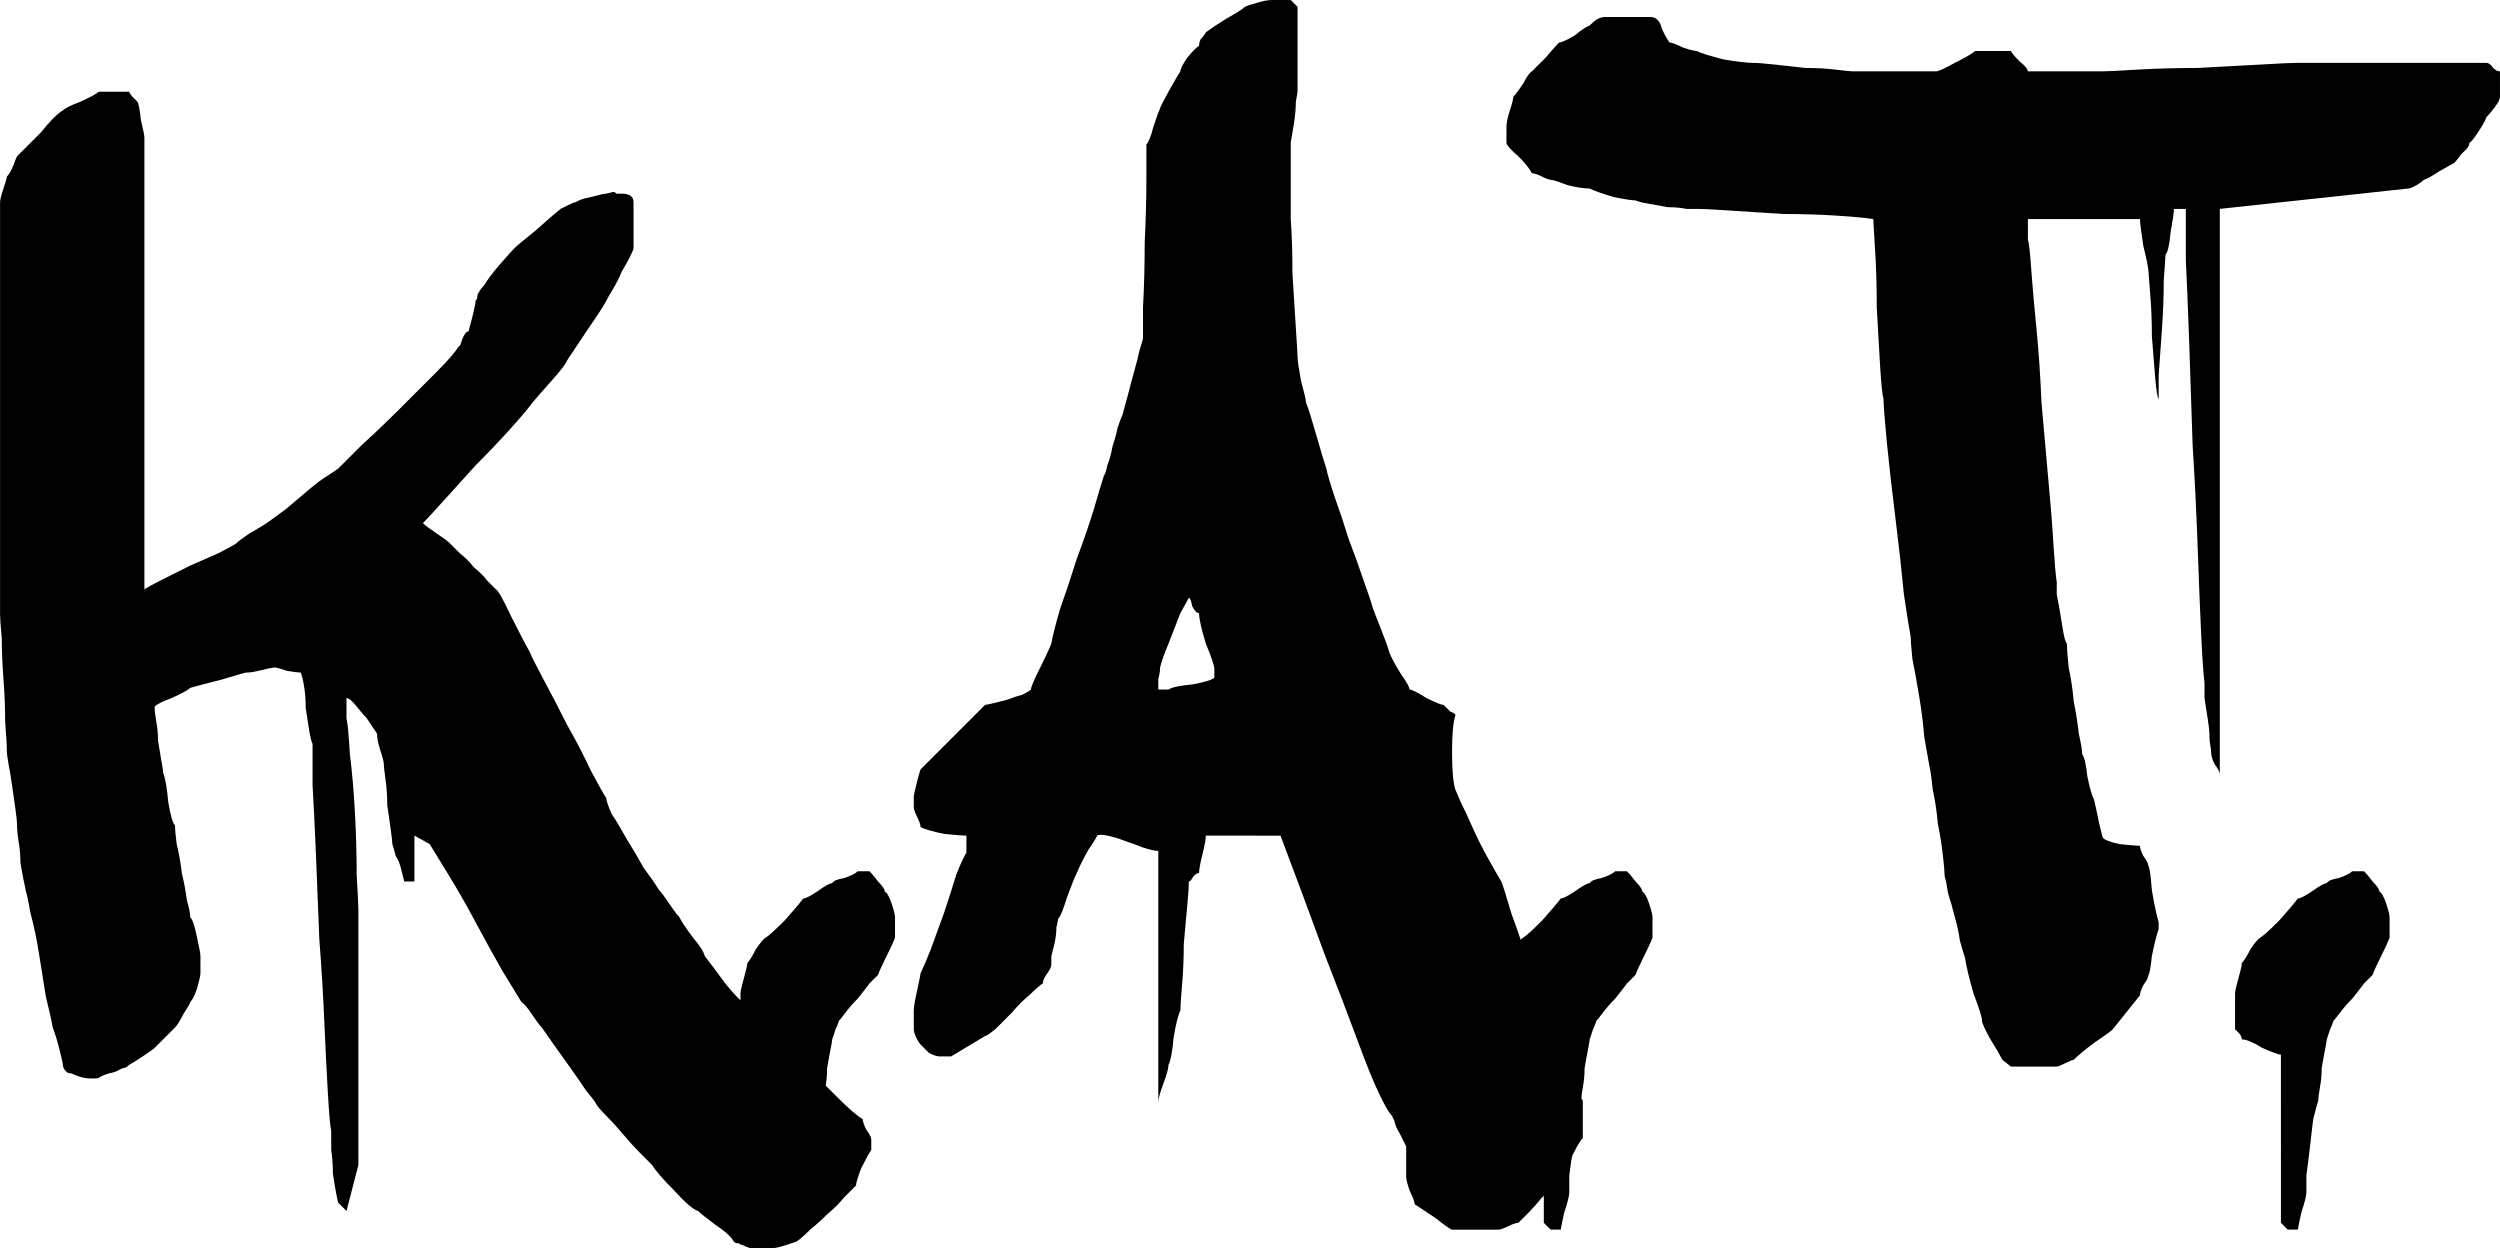
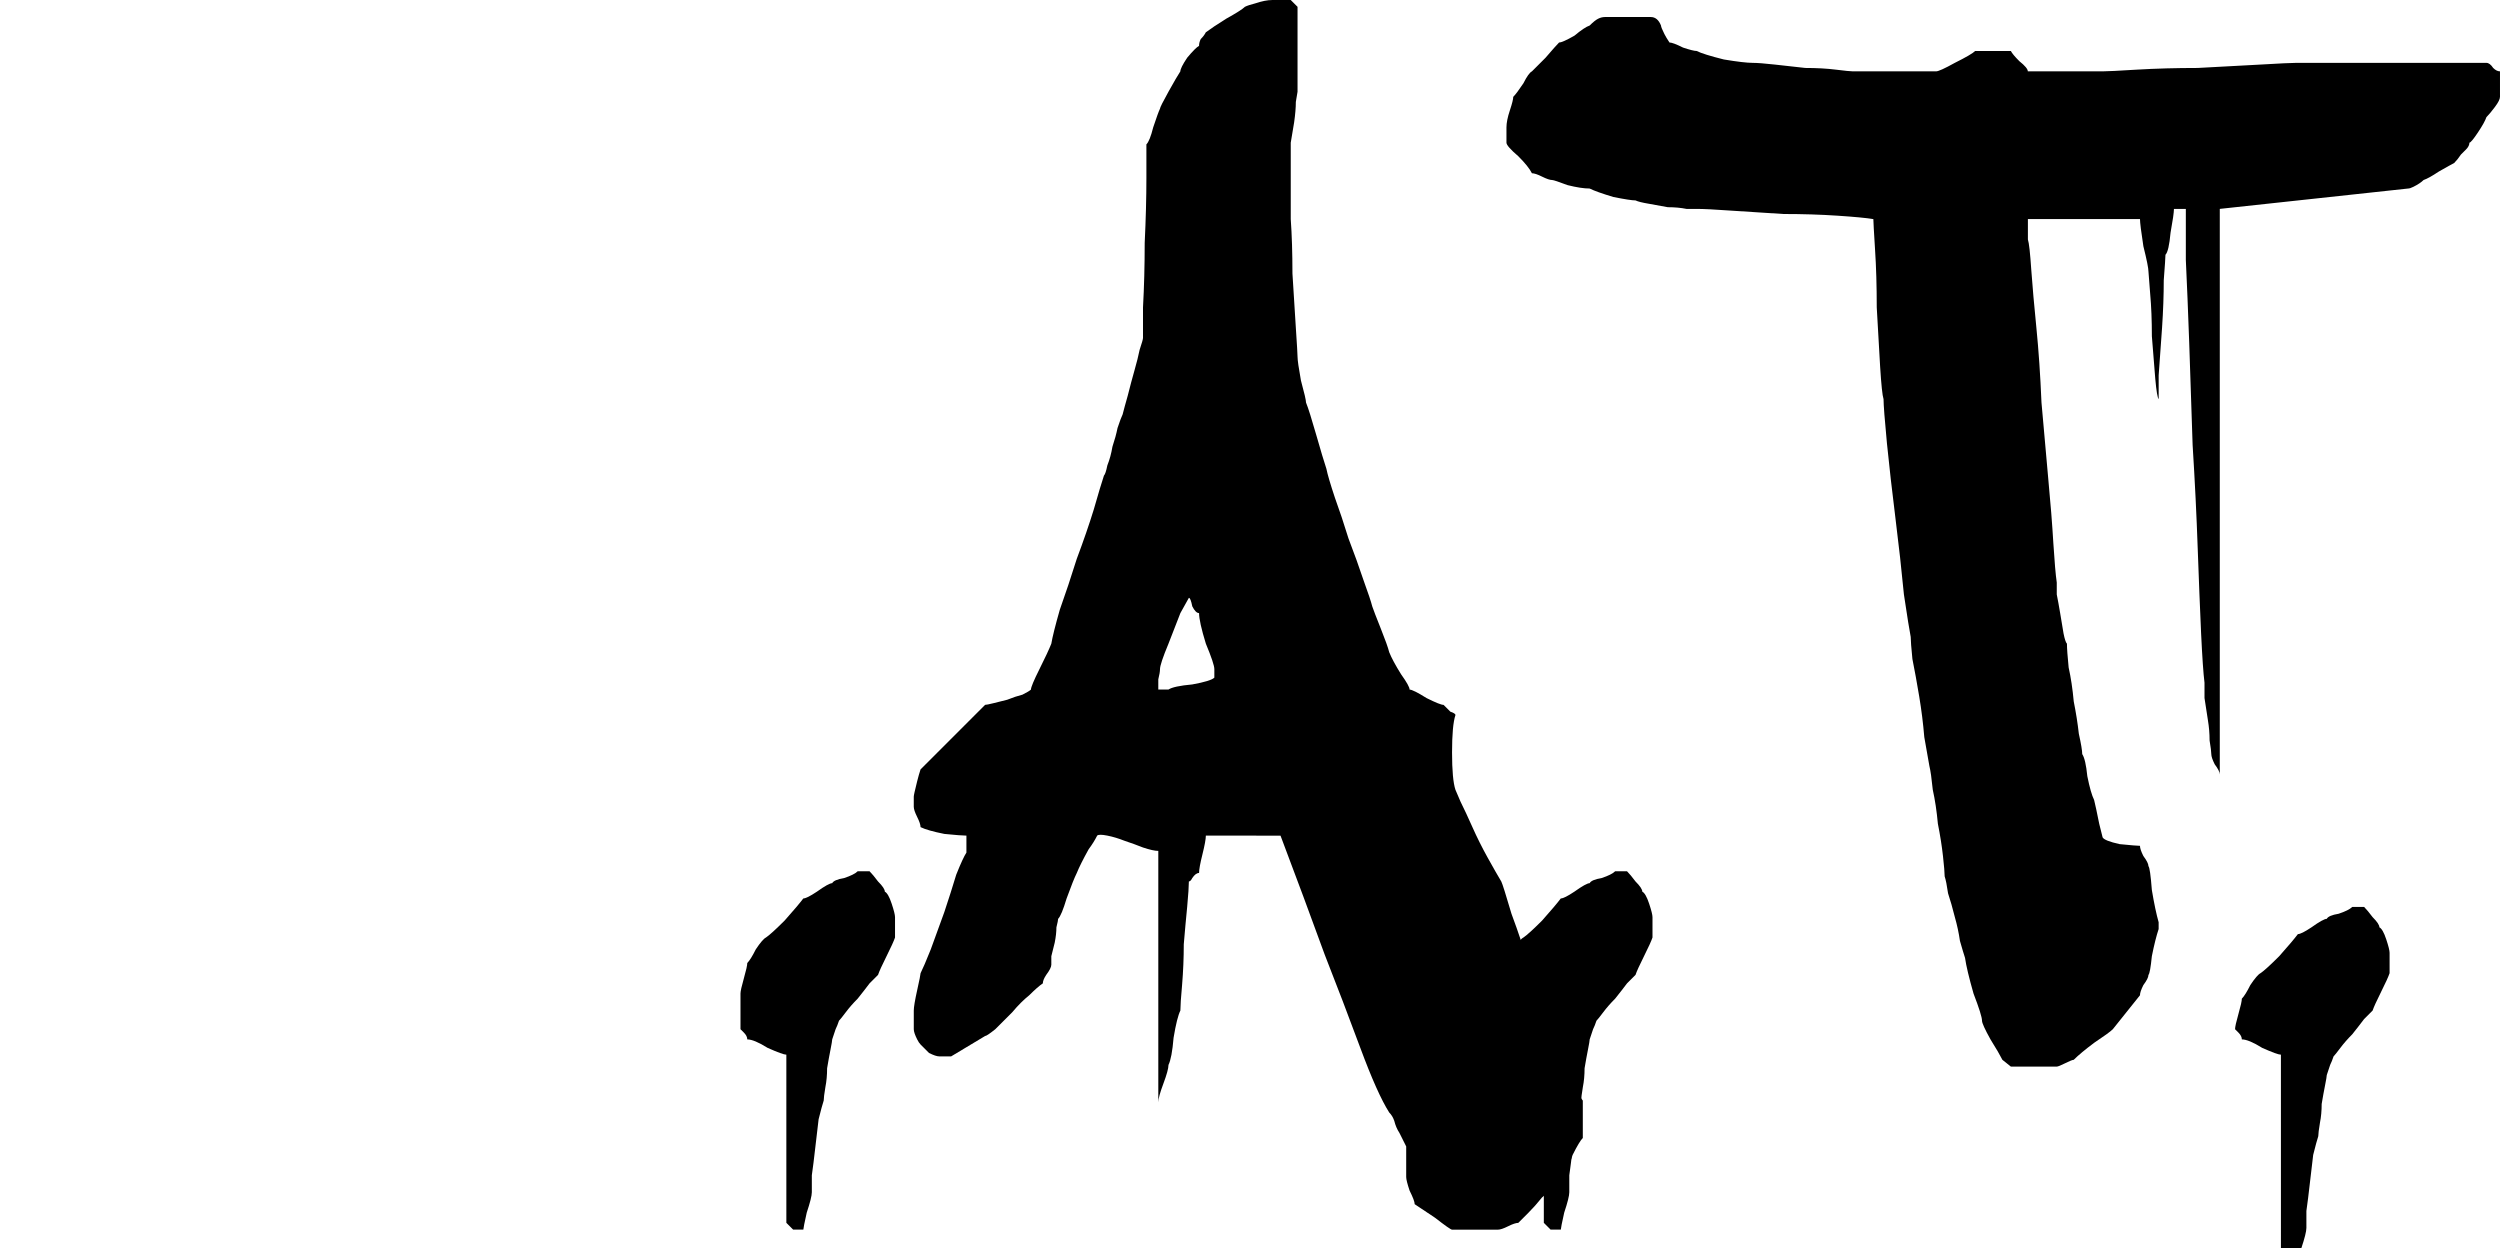
<svg xmlns="http://www.w3.org/2000/svg" xmlns:ns1="http://www.inkscape.org/namespaces/inkscape" xmlns:ns2="http://sodipodi.sourceforge.net/DTD/sodipodi-0.dtd" width="329.798mm" height="164.675mm" viewBox="0 0 329.798 164.675" version="1.1" id="svg5" ns1:version="1.1.2 (b8e25be833, 2022-02-05)" ns2:docname="KAT 2017.svg">
  <ns2:namedview id="namedview7" pagecolor="#ffffff" bordercolor="#666666" borderopacity="1.0" ns1:pageshadow="2" ns1:pageopacity="0.0" ns1:pagecheckerboard="0" ns1:document-units="mm" showgrid="false" ns1:zoom="0.64052329" ns1:cx="572.18841" ns1:cy="424.65279" ns1:window-width="1920" ns1:window-height="1017" ns1:window-x="-8" ns1:window-y="-8" ns1:window-maximized="1" ns1:current-layer="layer1" />
  <defs id="defs2" />
  <g ns1:label="Layer 1" ns1:groupmode="layer" id="layer1" transform="translate(46.324,-36.081)">
    <g aria-label="K.A.T." id="text2300" style="font-size:224.047px;line-height:1.25;font-family:'a dripping marker';-inkscape-font-specification:'a dripping marker';stroke-width:3.001">
-       <path d="m 8.344,146.312 v 6.049 H 7 q -0.224,-0.896 -0.448,-1.792 -0.224,-0.896 -0.672,-1.568 -0.224,-0.896 -0.448,-1.568 0,-0.448 -0.224,-2.016 -0.224,-1.568 -0.448,-3.137 0,-1.792 -0.224,-3.361 -0.224,-1.568 -0.224,-2.016 0,-0.448 -0.448,-1.792 -0.448,-1.344 -0.448,-2.24 l -1.344,-2.016 q -0.448,-0.448 -1.344,-1.568 -0.896,-1.12 -1.344,-1.12 v 1.12 1.568 q 0.224,0.896 0.448,4.705 0.448,3.585 0.672,7.842 0.224,4.257 0.224,8.066 0.224,3.809 0.224,4.705 v 20.164 13.443 l -1.568,6.049 -1.12,-1.12 q 0,0 -0.224,-1.12 -0.224,-1.12 -0.448,-2.689 0,-1.568 -0.224,-3.137 0,-1.568 0,-2.465 -0.224,-1.12 -0.448,-5.153 -0.224,-3.809 -0.448,-8.962 -0.224,-5.377 -0.672,-11.202 -0.224,-6.049 -0.448,-11.202 -0.224,-5.377 -0.448,-9.186 0,-4.033 0,-5.377 -0.224,-0.448 -0.448,-1.792 -0.224,-1.568 -0.448,-2.913 0,-1.568 -0.224,-2.913 -0.224,-1.344 -0.448,-1.792 -0.448,0 -1.792,-0.224 -1.344,-0.448 -1.568,-0.448 -0.448,0 -2.24,0.448 -0.896,0.224 -1.568,0.224 -0.224,0 -3.137,0.896 -2.689,0.672 -4.257,1.12 -0.448,0.448 -2.465,1.344 -1.792,0.672 -2.24,1.12 0,0.672 0.224,2.016 0.224,1.12 0.224,2.465 0.224,1.344 0.448,2.689 0.224,1.12 0.224,1.568 0.448,1.12 0.672,3.809 0.448,2.689 0.896,3.137 0,0.672 0.224,2.465 0.448,1.792 0.672,3.809 0.448,1.792 0.672,3.585 0.448,1.568 0.448,2.24 0.448,0.448 0.896,2.689 0.448,2.016 0.448,2.465 v 0.896 1.344 q 0,0.448 -0.448,2.016 -0.448,1.344 -0.896,1.792 0,0.224 -0.896,1.568 -0.672,1.344 -1.12,1.792 l -2.689,2.689 q -0.224,0.224 -1.568,1.12 -1.344,0.896 -1.792,1.12 -0.448,0.448 -0.896,0.448 -0.448,0.224 -0.896,0.448 -0.672,0.224 -0.896,0.224 -0.672,0.224 -1.12,0.448 -0.224,0.224 -0.672,0.224 h -0.448 q -0.896,0 -1.568,-0.224 -0.672,-0.224 -1.12,-0.448 -0.448,0 -0.672,-0.224 -0.448,-0.448 -0.448,-0.896 0,-0.224 -0.448,-2.016 -0.448,-1.792 -0.896,-2.913 -0.224,-1.344 -0.896,-4.033 -0.448,-2.689 -0.896,-5.601 -0.448,-2.913 -1.12,-5.377 -0.448,-2.465 -0.672,-3.137 0,-0.224 -0.224,-1.12 -0.224,-1.12 -0.448,-2.465 0,-1.344 -0.224,-2.689 -0.224,-1.344 -0.224,-2.24 0,-0.672 -0.224,-2.24 -0.224,-1.568 -0.448,-3.137 -0.224,-1.568 -0.448,-2.689 -0.224,-1.344 -0.224,-1.568 0,-1.344 -0.224,-4.033 0,-2.689 -0.224,-5.601 -0.224,-3.137 -0.224,-5.377 -0.224,-2.465 -0.224,-3.137 V 89.853 62.743 q 0,-0.448 0.448,-1.792 0.448,-1.344 0.448,-1.568 0.448,-0.448 0.896,-1.568 0.224,-0.672 0.448,-1.12 0.448,-0.448 1.344,-1.344 0.896,-0.896 1.792,-1.792 0.896,-1.12 1.568,-1.792 0.896,-0.896 1.344,-1.12 0.448,-0.448 2.24,-1.12 2.016,-0.896 2.465,-1.344 h 2.016 2.016 q 0.224,0.448 0.448,0.672 l 0.672,0.672 q 0.224,0.448 0.448,2.465 0.448,1.792 0.448,2.24 V 113.826 q 0.672,-0.448 2.465,-1.344 1.792,-0.896 3.585,-1.792 2.016,-0.896 3.585,-1.568 1.792,-0.896 2.465,-1.344 0.448,-0.448 1.792,-1.344 1.568,-0.896 2.24,-1.344 0.896,-0.672 2.465,-1.792 1.568,-1.344 2.913,-2.465 1.568,-1.344 2.689,-2.016 1.344,-0.896 1.344,-0.896 0.896,-0.896 3.137,-3.137 2.465,-2.24 4.929,-4.705 2.689,-2.689 4.929,-4.929 2.24,-2.24 2.913,-3.361 0.224,0 0.448,-0.896 0.448,-1.12 0.896,-1.12 0,-0.224 0.448,-1.792 0.448,-1.792 0.448,-2.24 0.224,-0.224 0.224,-0.448 0,-0.448 0.224,-0.672 0.224,-0.448 0.672,-0.896 0.672,-1.12 2.016,-2.689 1.568,-1.792 2.016,-2.24 0.448,-0.448 2.689,-2.24 2.24,-2.016 3.361,-2.913 l 0.896,-0.448 q 0.896,-0.448 1.12,-0.448 0.672,-0.448 2.016,-0.672 1.568,-0.448 2.016,-0.448 l 0.896,-0.224 q 0.224,0 0.448,0.224 0.224,0 0.448,0 h 0.224 q 1.568,0 1.568,1.12 v 2.913 3.137 q 0,0.224 -0.448,1.12 -0.448,0.896 -1.12,2.016 -0.448,1.12 -1.12,2.24 -0.672,1.12 -0.896,1.568 -0.448,0.896 -2.465,3.809 -1.792,2.689 -2.689,4.033 -0.224,0.672 -2.24,2.913 -2.016,2.24 -2.689,3.137 -0.672,0.896 -2.689,3.137 -2.016,2.24 -4.481,4.705 -2.24,2.465 -4.257,4.705 -2.016,2.24 -2.689,2.913 0.448,0.448 1.792,1.344 1.344,0.896 1.792,1.344 0.448,0.448 1.344,1.344 0.896,0.672 1.792,1.792 1.12,0.896 1.792,1.792 0.896,0.896 1.12,1.12 0.448,0.224 2.016,3.585 1.568,3.137 2.465,4.705 0.224,0.672 1.792,3.585 1.568,2.913 3.137,6.049 1.792,3.137 3.137,6.049 1.568,2.913 2.016,3.585 0,0.448 0.672,2.016 0.896,1.344 2.016,3.361 1.12,1.792 2.24,3.809 1.344,1.792 2.016,2.913 0.448,0.448 1.344,1.792 0.896,1.344 1.344,1.792 0.448,0.896 1.792,2.689 1.344,1.568 1.568,2.465 0.896,1.12 2.689,3.585 2.016,2.465 2.465,2.465 0.672,0.896 2.913,3.137 2.24,2.24 4.705,4.705 2.465,2.465 4.705,4.705 2.24,2.24 3.361,2.913 0,0.448 0.448,1.344 0.672,0.896 0.672,1.344 v 0.224 1.12 q -0.448,0.672 -1.344,2.465 -0.672,1.792 -0.672,2.24 -0.448,0.448 -1.568,1.568 -0.896,1.12 -2.24,2.24 -1.12,1.12 -2.24,2.016 -1.12,1.12 -1.792,1.568 l -1.344,0.448 q -1.344,0.448 -2.016,0.448 h -0.896 -1.792 q -0.672,-0.224 -1.12,-0.448 -0.224,0 -0.448,-0.224 0,0 -0.224,0 -0.224,0 -0.448,-0.224 -0.448,-0.896 -2.465,-2.24 -1.792,-1.344 -2.24,-1.792 -0.896,-0.224 -3.137,-2.689 -2.24,-2.24 -2.913,-3.361 -0.448,-0.448 -1.568,-1.568 -1.12,-1.12 -2.24,-2.465 -1.12,-1.344 -2.24,-2.465 -1.12,-1.12 -1.344,-1.568 -0.224,-0.448 -1.344,-1.792 -0.896,-1.344 -2.016,-2.913 -1.12,-1.568 -2.24,-3.137 -1.12,-1.568 -1.568,-2.24 -0.448,-0.448 -1.344,-1.792 -0.896,-1.344 -1.344,-1.568 -0.672,-1.12 -2.465,-4.033 -1.792,-3.137 -3.585,-6.497 -1.792,-3.361 -3.585,-6.273 -1.792,-2.913 -2.465,-4.033 z" id="path3060" />
      <path d="m 57.41,175.214 q -0.448,0 -2.465,-0.896 -1.792,-1.12 -2.689,-1.12 0,-0.448 -0.448,-0.896 l -0.448,-0.448 v -2.016 -2.689 q 0,-0.448 0.448,-2.016 0.448,-1.568 0.448,-2.016 0.448,-0.448 1.12,-1.792 0.896,-1.344 1.344,-1.568 0.672,-0.448 2.465,-2.24 1.792,-2.016 2.465,-2.913 0.448,0 1.792,-0.896 1.568,-1.12 2.016,-1.12 0.224,-0.448 1.568,-0.672 1.344,-0.448 1.792,-0.896 h 0.896 0.672 q 0.448,0.448 1.12,1.344 0.896,0.896 0.896,1.344 0.448,0.224 0.896,1.568 0.448,1.344 0.448,1.792 v 1.568 1.12 q -0.224,0.672 -1.12,2.465 -0.896,1.792 -1.12,2.465 -0.224,0.224 -1.12,1.12 -0.672,0.896 -1.568,2.016 -0.896,0.896 -1.568,1.792 -0.672,0.896 -0.896,1.12 -0.224,0.672 -0.448,1.12 -0.448,1.344 -0.448,1.344 0,0.224 -0.224,1.344 -0.224,1.12 -0.448,2.465 0,1.344 -0.224,2.465 -0.224,1.344 -0.224,1.792 -0.224,0.672 -0.672,2.465 -0.224,1.792 -0.448,3.809 -0.224,2.016 -0.448,3.585 0,1.792 0,2.24 0,0.672 -0.672,2.689 -0.448,2.016 -0.448,2.24 h -0.224 -1.12 l -0.896,-0.896 z" id="path3062" />
      <path d="m 112.75,146.312 q 0,0.672 -0.448,2.465 -0.448,1.792 -0.448,2.465 -0.448,0 -0.896,0.672 -0.224,0.448 -0.448,0.448 0,0.896 -0.224,3.361 -0.224,2.24 -0.448,4.929 0,2.689 -0.224,5.377 -0.224,2.465 -0.224,3.361 -0.448,0.896 -0.896,3.585 -0.224,2.689 -0.672,3.585 0,0.672 -0.672,2.465 -0.672,1.792 -0.672,2.465 v -33.159 q -0.672,0 -2.016,-0.448 -1.12,-0.448 -2.465,-0.896 -1.12,-0.448 -2.24,-0.672 -1.12,-0.224 -1.344,0 -0.448,0.896 -1.12,1.792 -1.12,2.016 -1.568,3.137 -0.448,0.896 -1.344,3.361 -0.672,2.24 -1.12,2.689 0,0.224 -0.224,1.12 0,0.896 -0.224,2.016 -0.224,0.896 -0.448,1.792 0,0.896 0,1.12 0,0.448 -0.672,1.344 -0.448,0.672 -0.448,1.12 -0.672,0.448 -1.792,1.568 -1.12,0.896 -2.24,2.24 -1.12,1.12 -2.24,2.24 -1.12,0.896 -1.344,0.896 l -4.481,2.689 h -0.896 -0.672 q -0.448,0 -1.344,-0.448 -0.672,-0.672 -1.12,-1.12 -0.224,-0.224 -0.448,-0.672 -0.448,-0.896 -0.448,-1.344 v -1.344 -1.12 q 0,-0.672 0.448,-2.689 0.448,-2.016 0.448,-2.24 0.448,-0.896 1.344,-3.137 0.896,-2.465 1.792,-4.929 0.896,-2.689 1.568,-4.929 0.896,-2.24 1.344,-2.913 v -2.24 q -0.672,0 -2.913,-0.224 -2.24,-0.448 -3.137,-0.896 0,-0.448 -0.448,-1.344 -0.448,-0.896 -0.448,-1.344 v -0.224 -1.12 q 0,-0.224 0.448,-2.016 0.224,-0.896 0.448,-1.568 l 8.514,-8.514 q 0.224,0 1.12,-0.224 0.896,-0.224 1.792,-0.448 1.12,-0.448 2.016,-0.672 0.896,-0.448 1.12,-0.672 0,-0.448 1.12,-2.689 1.12,-2.24 1.568,-3.361 0.224,-1.344 1.12,-4.481 1.12,-3.137 2.24,-6.721 1.344,-3.585 2.24,-6.497 0.896,-3.137 1.344,-4.481 0.224,-0.224 0.448,-1.344 0.448,-1.12 0.672,-2.465 0.448,-1.344 0.672,-2.465 0.448,-1.344 0.672,-1.792 0.224,-0.896 0.672,-2.465 0.448,-1.792 0.896,-3.361 0.448,-1.568 0.672,-2.689 0.448,-1.344 0.448,-1.568 0,-0.224 0,-4.033 0.224,-4.033 0.224,-8.514 0.224,-4.705 0.224,-8.514 0,-4.033 0,-4.481 0.448,-0.448 0.896,-2.24 0.672,-2.016 0.896,-2.465 0,-0.224 1.12,-2.24 1.12,-2.016 1.568,-2.689 0,-0.448 0.896,-1.792 1.12,-1.344 1.568,-1.568 0,-0.448 0.224,-0.896 0.448,-0.448 0.672,-0.896 0.896,-0.672 2.689,-1.792 2.016,-1.12 2.465,-1.568 0.448,-0.224 1.344,-0.448 1.344,-0.448 2.24,-0.448 h 1.12 1.344 l 0.896,0.896 v 5.377 5.825 q 0,0 -0.224,1.344 0,1.12 -0.224,2.689 -0.224,1.344 -0.448,2.689 0,1.344 0,1.568 v 2.016 2.689 q 0,0.448 0,3.809 0.224,3.137 0.224,7.17 0.224,3.809 0.448,7.17 0.224,3.361 0.224,3.809 0,0.672 0.448,3.137 0.672,2.465 0.672,2.913 0.448,1.12 1.344,4.257 0.896,3.137 1.344,4.481 0.224,1.12 1.12,3.809 0.896,2.465 1.792,5.377 1.12,2.913 2.016,5.601 0.896,2.465 1.12,3.361 0.224,0.672 1.12,2.913 0.896,2.24 1.12,3.137 0.448,1.12 1.568,2.913 1.12,1.568 1.12,2.016 0.448,0 2.24,1.12 1.792,0.896 2.24,0.896 0.448,0.448 0.896,0.896 0.672,0.224 0.672,0.448 -0.448,1.344 -0.448,4.929 0,3.585 0.448,4.929 0,0 0.672,1.568 0.672,1.344 1.568,3.361 0.896,2.016 2.016,4.033 1.12,2.016 1.792,3.137 0.224,0.448 1.344,4.257 1.344,3.585 2.689,8.066 1.568,4.257 2.689,8.066 1.344,3.809 1.568,4.033 0.448,1.568 1.344,2.689 0.448,0.896 1.12,1.792 v 2.689 2.24 q -0.448,0.448 -1.344,2.24 -0.672,2.016 -1.12,2.913 -0.224,0.224 -1.12,0.896 -0.672,0.896 -1.792,1.792 -0.896,1.12 -1.792,2.016 -0.896,0.896 -1.344,1.344 -0.448,0 -1.344,0.448 -0.896,0.448 -1.344,0.448 h -2.913 -3.137 q -0.224,0 -2.24,-1.568 -2.016,-1.344 -2.689,-1.792 0,-0.448 -0.672,-1.792 -0.448,-1.344 -0.448,-1.792 v -4.033 l -0.896,-1.792 q -0.448,-0.672 -0.672,-1.568 -0.224,-0.672 -0.672,-1.12 -1.568,-2.465 -3.809,-8.514 -2.24,-6.049 -4.705,-12.323 -2.689,-7.394 -5.825,-15.683 z m -3.361,-29.35 q -0.448,1.12 -1.568,4.033 -1.12,2.689 -1.12,3.361 0,0.448 -0.224,1.344 0,0.896 0,1.344 h 1.344 q 0.672,-0.448 3.137,-0.672 2.465,-0.448 2.913,-0.896 v -0.448 -0.672 q 0,-0.672 -1.12,-3.361 -0.896,-2.913 -0.896,-4.033 -0.448,0 -0.896,-0.896 -0.224,-1.12 -0.448,-1.12 z" id="path3064" />
      <path d="m 157.335,175.214 q -0.448,0 -2.465,-0.896 -1.792,-1.12 -2.689,-1.12 0,-0.448 -0.448,-0.896 l -0.448,-0.448 v -2.016 -2.689 q 0,-0.448 0.448,-2.016 0.448,-1.568 0.448,-2.016 0.448,-0.448 1.12,-1.792 0.896,-1.344 1.344,-1.568 0.672,-0.448 2.465,-2.24 1.792,-2.016 2.465,-2.913 0.448,0 1.792,-0.896 1.568,-1.12 2.016,-1.12 0.224,-0.448 1.568,-0.672 1.344,-0.448 1.792,-0.896 h 0.896 0.672 q 0.448,0.448 1.12,1.344 0.896,0.896 0.896,1.344 0.448,0.224 0.896,1.568 0.448,1.344 0.448,1.792 v 1.568 1.12 q -0.224,0.672 -1.12,2.465 -0.896,1.792 -1.12,2.465 -0.224,0.224 -1.12,1.12 -0.672,0.896 -1.568,2.016 -0.896,0.896 -1.568,1.792 -0.672,0.896 -0.896,1.12 -0.224,0.672 -0.448,1.12 -0.448,1.344 -0.448,1.344 0,0.224 -0.224,1.344 -0.224,1.12 -0.448,2.465 0,1.344 -0.224,2.465 -0.224,1.344 -0.224,1.792 -0.224,0.672 -0.672,2.465 -0.224,1.792 -0.448,3.809 -0.224,2.016 -0.448,3.585 0,1.792 0,2.24 0,0.672 -0.672,2.689 -0.448,2.016 -0.448,2.24 h -0.224 -1.12 l -0.896,-0.896 z" id="path3066" />
      <path d="m 200.801,64.983 q -1.344,-0.224 -4.705,-0.448 -3.361,-0.224 -7.17,-0.224 -3.585,-0.224 -6.945,-0.448 -3.137,-0.224 -4.481,-0.224 -0.224,0 -1.344,0 -1.12,-0.224 -2.465,-0.224 -1.344,-0.224 -2.465,-0.448 -1.344,-0.224 -1.792,-0.448 -0.672,0 -2.913,-0.448 -2.24,-0.672 -3.137,-1.12 -1.12,0 -2.913,-0.448 -1.792,-0.672 -2.016,-0.672 -0.448,0 -1.344,-0.448 -0.896,-0.448 -1.344,-0.448 -0.448,-0.896 -1.792,-2.24 -1.568,-1.344 -1.568,-1.792 v -1.12 -0.896 q 0,-0.896 0.448,-2.24 0.448,-1.344 0.448,-1.792 0.448,-0.448 1.344,-1.792 0.672,-1.344 1.12,-1.568 0.448,-0.448 1.792,-1.792 1.344,-1.568 1.792,-2.016 0.448,0 2.016,-0.896 1.344,-1.12 2.016,-1.344 0.672,-0.672 1.12,-0.896 0.448,-0.224 0.896,-0.224 h 3.137 2.913 q 0.896,0 1.344,1.12 0,0.224 0.448,1.12 0.224,0.448 0.672,1.12 0.448,0 1.792,0.672 1.344,0.448 1.792,0.448 0.896,0.448 3.585,1.12 2.689,0.448 3.809,0.448 0.896,0 2.913,0.224 2.016,0.224 4.033,0.448 2.24,0 4.033,0.224 1.792,0.224 2.24,0.224 h 6.049 4.929 q 0.448,0 2.465,-1.12 2.24,-1.12 2.689,-1.568 h 2.689 2.016 q 0.224,0.448 1.12,1.344 1.12,0.896 1.12,1.344 h 5.153 4.705 q 0.896,0 4.481,-0.224 3.809,-0.224 8.066,-0.224 4.481,-0.224 8.29,-0.448 3.809,-0.224 4.705,-0.224 h 12.771 12.323 q 0.448,0 0.896,0.672 0.448,0.448 0.896,0.448 v 2.016 1.344 q 0,0.448 -0.672,1.344 -0.672,0.896 -1.12,1.344 -0.224,0.672 -1.12,2.016 -0.896,1.344 -1.12,1.344 0,0.448 -0.448,0.896 -0.224,0.224 -0.672,0.672 -0.448,0.672 -0.896,1.12 -0.448,0.224 -2.016,1.12 -1.344,0.896 -2.016,1.12 -0.448,0.448 -1.344,0.896 -0.448,0.224 -0.672,0.224 l -24.869,2.689 v 74.608 q 0,-0.448 -0.672,-1.344 -0.448,-0.896 -0.448,-1.344 0,-0.448 -0.224,-1.792 0,-1.344 -0.224,-2.689 -0.224,-1.568 -0.448,-2.913 0,-1.568 0,-2.016 -0.224,-1.792 -0.448,-6.497 -0.224,-4.929 -0.448,-11.202 -0.224,-6.497 -0.672,-13.667 -0.224,-7.17 -0.448,-13.443 -0.224,-6.273 -0.448,-10.978 0,-4.929 0,-6.721 h -1.568 q 0,0.672 -0.448,3.137 -0.224,2.465 -0.672,2.913 0,0.448 -0.224,3.361 0,2.913 -0.224,6.273 -0.224,3.361 -0.448,6.273 0,2.913 0,3.137 -0.224,-0.224 -0.448,-2.689 -0.224,-2.689 -0.448,-5.601 0,-3.137 -0.224,-5.601 -0.224,-2.689 -0.224,-2.913 0,-0.672 -0.672,-3.361 -0.448,-2.913 -0.448,-3.585 h -14.787 v 2.689 q 0.224,0.672 0.448,4.033 0.224,3.137 0.672,7.618 0.448,4.481 0.672,9.858 0.448,5.153 0.896,10.082 0.448,4.705 0.672,8.514 0.224,3.585 0.448,5.153 0,0.448 0,1.568 0.224,1.12 0.448,2.465 0.224,1.344 0.448,2.689 0.224,1.12 0.448,1.344 0,0.896 0.224,3.137 0.448,2.016 0.672,4.481 0.448,2.24 0.672,4.257 0.448,2.016 0.448,2.689 0.448,0.672 0.672,2.913 0.448,2.24 0.896,3.137 0.224,0.896 0.672,3.137 0.224,0.896 0.448,1.792 0.224,0.448 2.24,0.896 2.24,0.224 2.689,0.224 0,0.448 0.448,1.344 0.672,0.896 0.672,1.344 0.224,0.224 0.448,3.137 0.448,2.689 0.896,4.257 v 0.672 0.224 q -0.448,1.344 -0.896,3.585 -0.224,2.24 -0.448,2.465 0,0.448 -0.672,1.344 -0.448,0.896 -0.448,1.344 l -3.585,4.481 q -0.448,0.448 -2.465,1.792 -1.792,1.344 -2.689,2.24 -0.224,0 -1.12,0.448 -0.896,0.448 -1.12,0.448 h -3.137 -2.913 l -1.12,-0.896 q -0.448,-0.896 -1.568,-2.689 -1.12,-2.016 -1.12,-2.465 0,-0.672 -1.12,-3.585 -0.896,-3.137 -1.12,-4.705 -0.224,-0.672 -0.672,-2.24 -0.224,-1.568 -0.672,-3.137 -0.448,-1.792 -0.896,-3.137 -0.224,-1.568 -0.448,-2.24 0,-0.672 -0.224,-2.689 -0.224,-2.016 -0.672,-4.257 -0.224,-2.465 -0.672,-4.481 -0.224,-2.24 -0.448,-3.137 -0.224,-1.344 -0.672,-3.809 -0.224,-2.689 -0.672,-5.377 -0.448,-2.689 -0.896,-4.929 -0.224,-2.24 -0.224,-2.913 -0.224,-1.12 -0.896,-5.601 -0.448,-4.705 -1.12,-10.082 -0.672,-5.377 -1.12,-9.858 -0.448,-4.705 -0.448,-5.825 -0.224,-0.672 -0.448,-4.257 -0.224,-3.585 -0.448,-7.842 0,-4.257 -0.224,-7.618 -0.224,-3.585 -0.224,-4.033 z" id="path3068" />
-       <path d="m 254.572,175.214 q -0.448,0 -2.465,-0.896 -1.792,-1.12 -2.689,-1.12 0,-0.448 -0.448,-0.896 l -0.448,-0.448 v -2.016 -2.689 q 0,-0.448 0.448,-2.016 0.448,-1.568 0.448,-2.016 0.448,-0.448 1.12,-1.792 0.896,-1.344 1.344,-1.568 0.672,-0.448 2.465,-2.24 1.792,-2.016 2.465,-2.913 0.448,0 1.792,-0.896 1.568,-1.12 2.016,-1.12 0.224,-0.448 1.568,-0.672 1.344,-0.448 1.792,-0.896 h 0.896 0.672 q 0.448,0.448 1.12,1.344 0.896,0.896 0.896,1.344 0.448,0.224 0.896,1.568 0.448,1.344 0.448,1.792 v 1.568 1.12 q -0.224,0.672 -1.12,2.465 -0.896,1.792 -1.12,2.465 -0.224,0.224 -1.12,1.12 -0.672,0.896 -1.568,2.016 -0.896,0.896 -1.568,1.792 -0.672,0.896 -0.896,1.12 -0.224,0.672 -0.448,1.12 -0.448,1.344 -0.448,1.344 0,0.224 -0.224,1.344 -0.224,1.12 -0.448,2.465 0,1.344 -0.224,2.465 -0.224,1.344 -0.224,1.792 -0.224,0.672 -0.672,2.465 -0.224,1.792 -0.448,3.809 -0.224,2.016 -0.448,3.585 0,1.792 0,2.24 0,0.672 -0.672,2.689 -0.448,2.016 -0.448,2.24 h -0.224 -1.12 l -0.896,-0.896 z" id="path3070" />
+       <path d="m 254.572,175.214 q -0.448,0 -2.465,-0.896 -1.792,-1.12 -2.689,-1.12 0,-0.448 -0.448,-0.896 l -0.448,-0.448 q 0,-0.448 0.448,-2.016 0.448,-1.568 0.448,-2.016 0.448,-0.448 1.12,-1.792 0.896,-1.344 1.344,-1.568 0.672,-0.448 2.465,-2.24 1.792,-2.016 2.465,-2.913 0.448,0 1.792,-0.896 1.568,-1.12 2.016,-1.12 0.224,-0.448 1.568,-0.672 1.344,-0.448 1.792,-0.896 h 0.896 0.672 q 0.448,0.448 1.12,1.344 0.896,0.896 0.896,1.344 0.448,0.224 0.896,1.568 0.448,1.344 0.448,1.792 v 1.568 1.12 q -0.224,0.672 -1.12,2.465 -0.896,1.792 -1.12,2.465 -0.224,0.224 -1.12,1.12 -0.672,0.896 -1.568,2.016 -0.896,0.896 -1.568,1.792 -0.672,0.896 -0.896,1.12 -0.224,0.672 -0.448,1.12 -0.448,1.344 -0.448,1.344 0,0.224 -0.224,1.344 -0.224,1.12 -0.448,2.465 0,1.344 -0.224,2.465 -0.224,1.344 -0.224,1.792 -0.224,0.672 -0.672,2.465 -0.224,1.792 -0.448,3.809 -0.224,2.016 -0.448,3.585 0,1.792 0,2.24 0,0.672 -0.672,2.689 -0.448,2.016 -0.448,2.24 h -0.224 -1.12 l -0.896,-0.896 z" id="path3070" />
    </g>
  </g>
</svg>